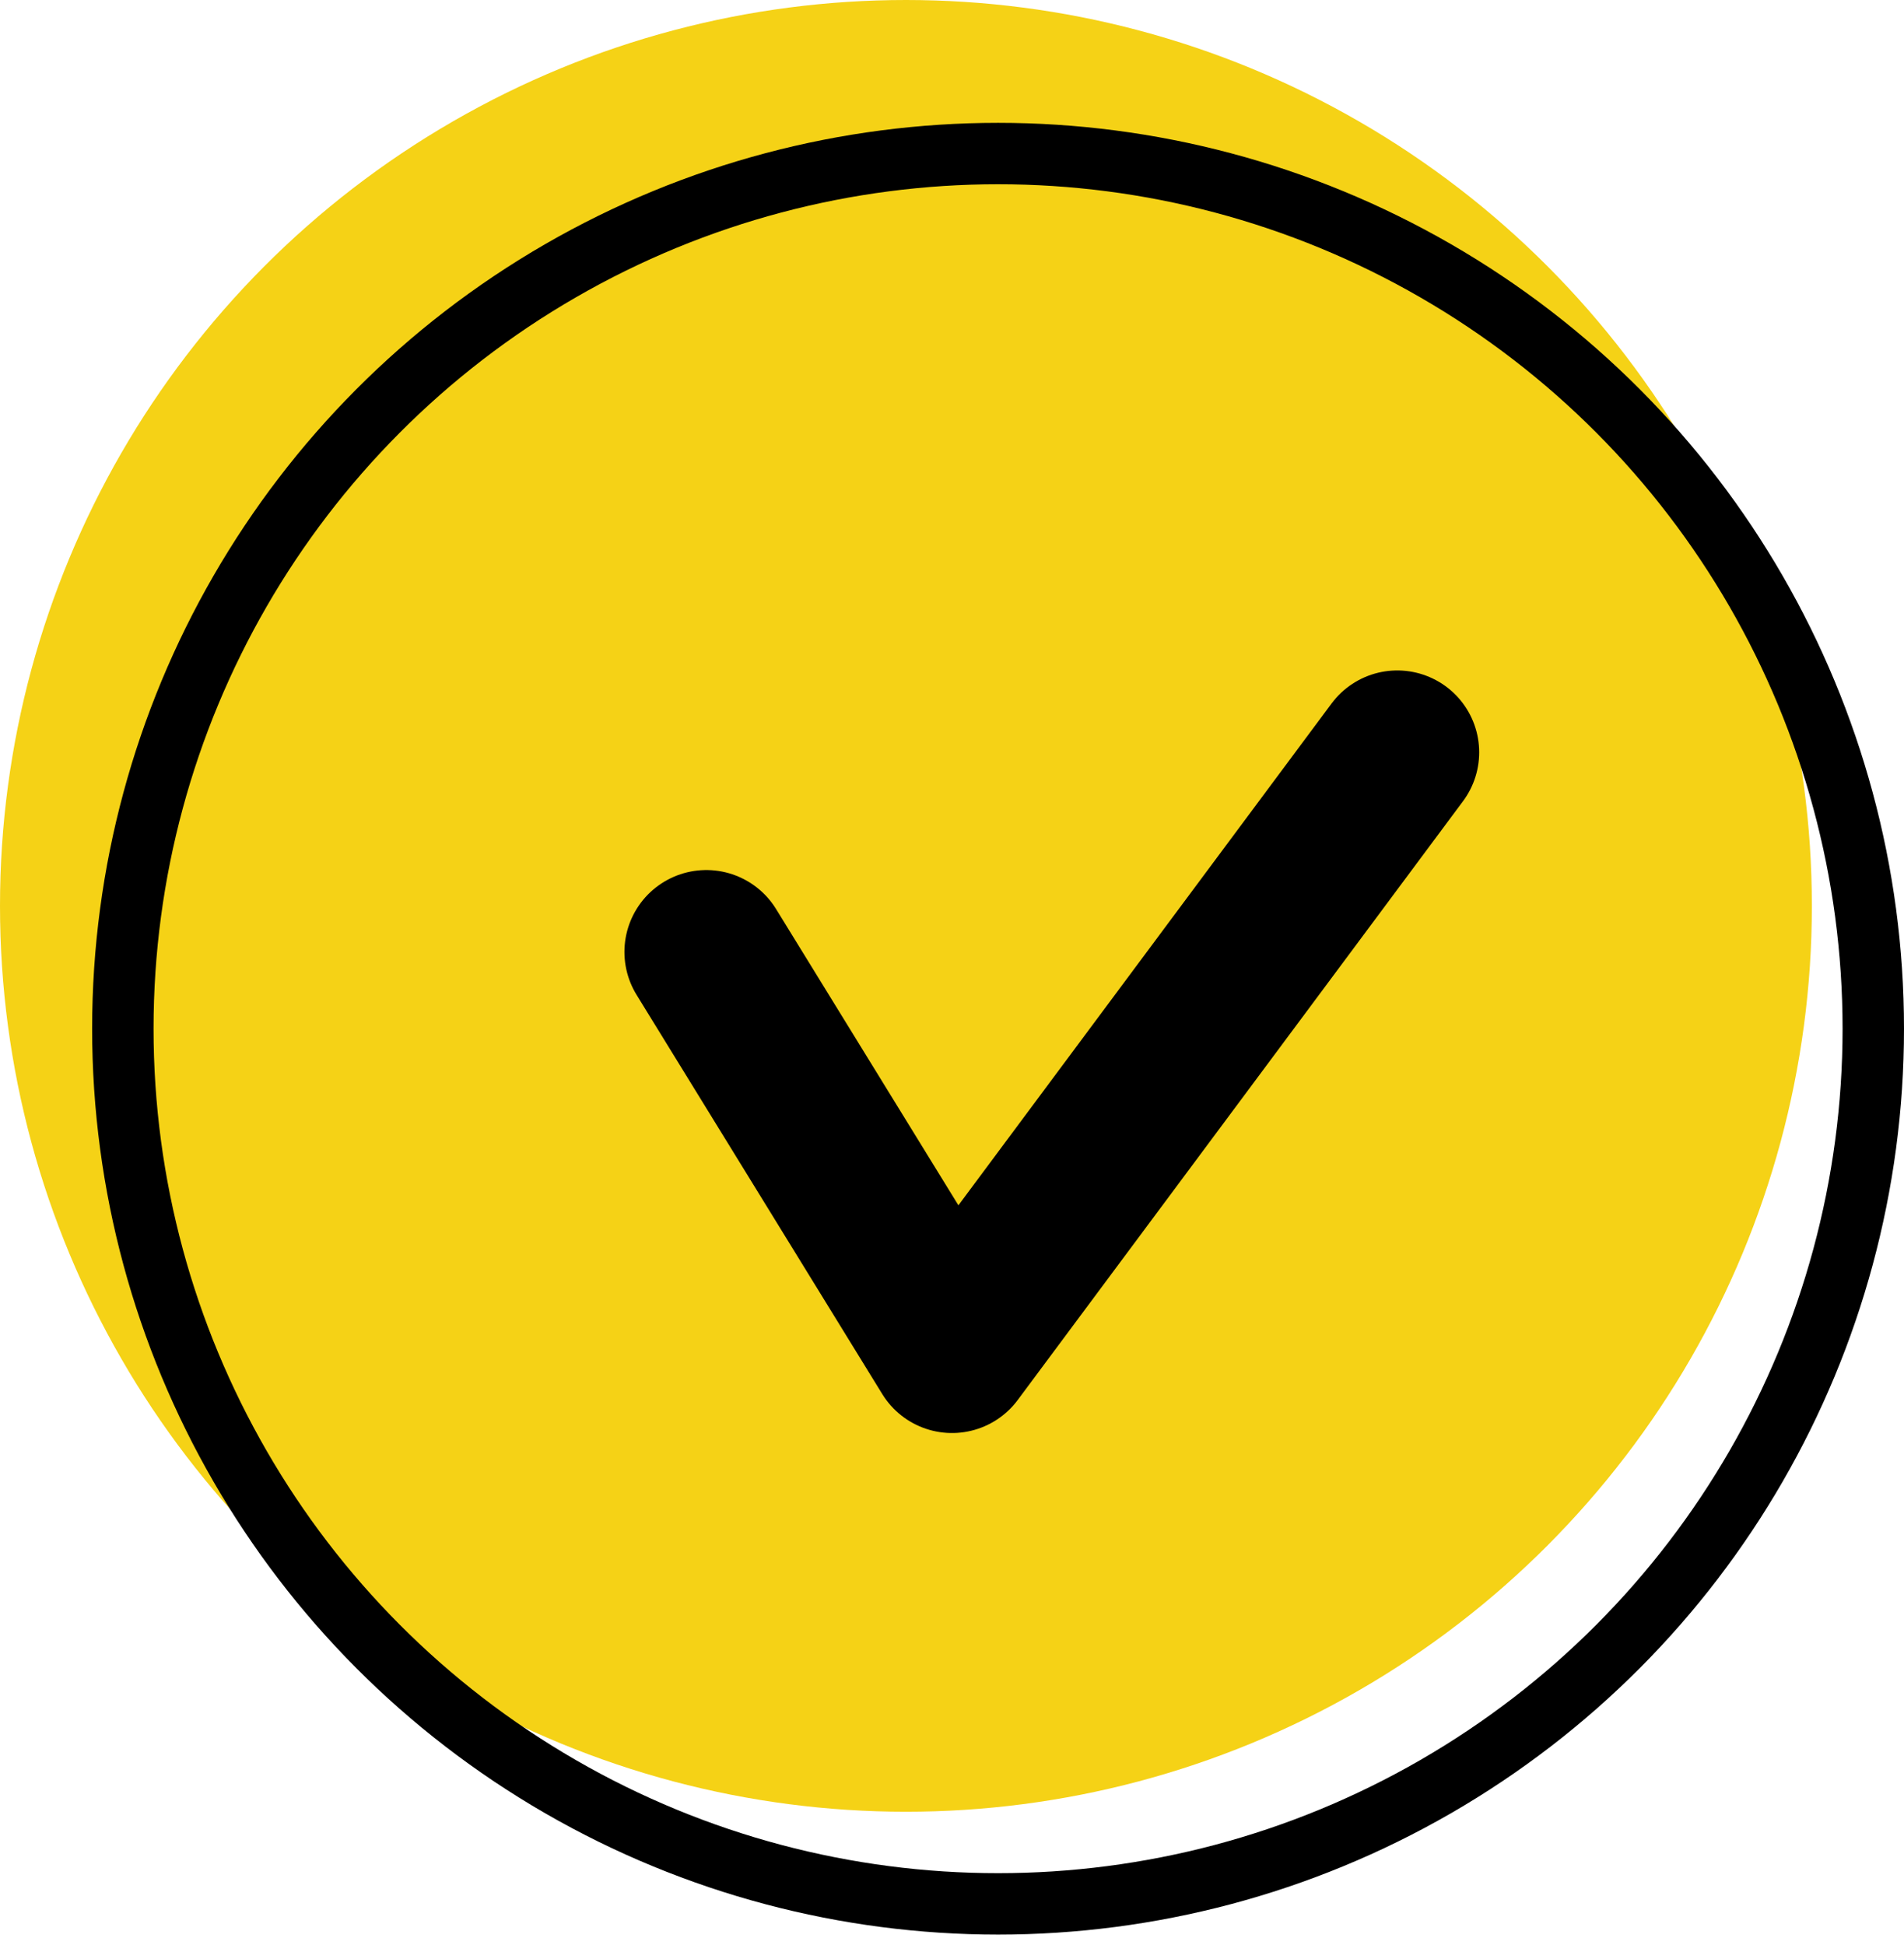
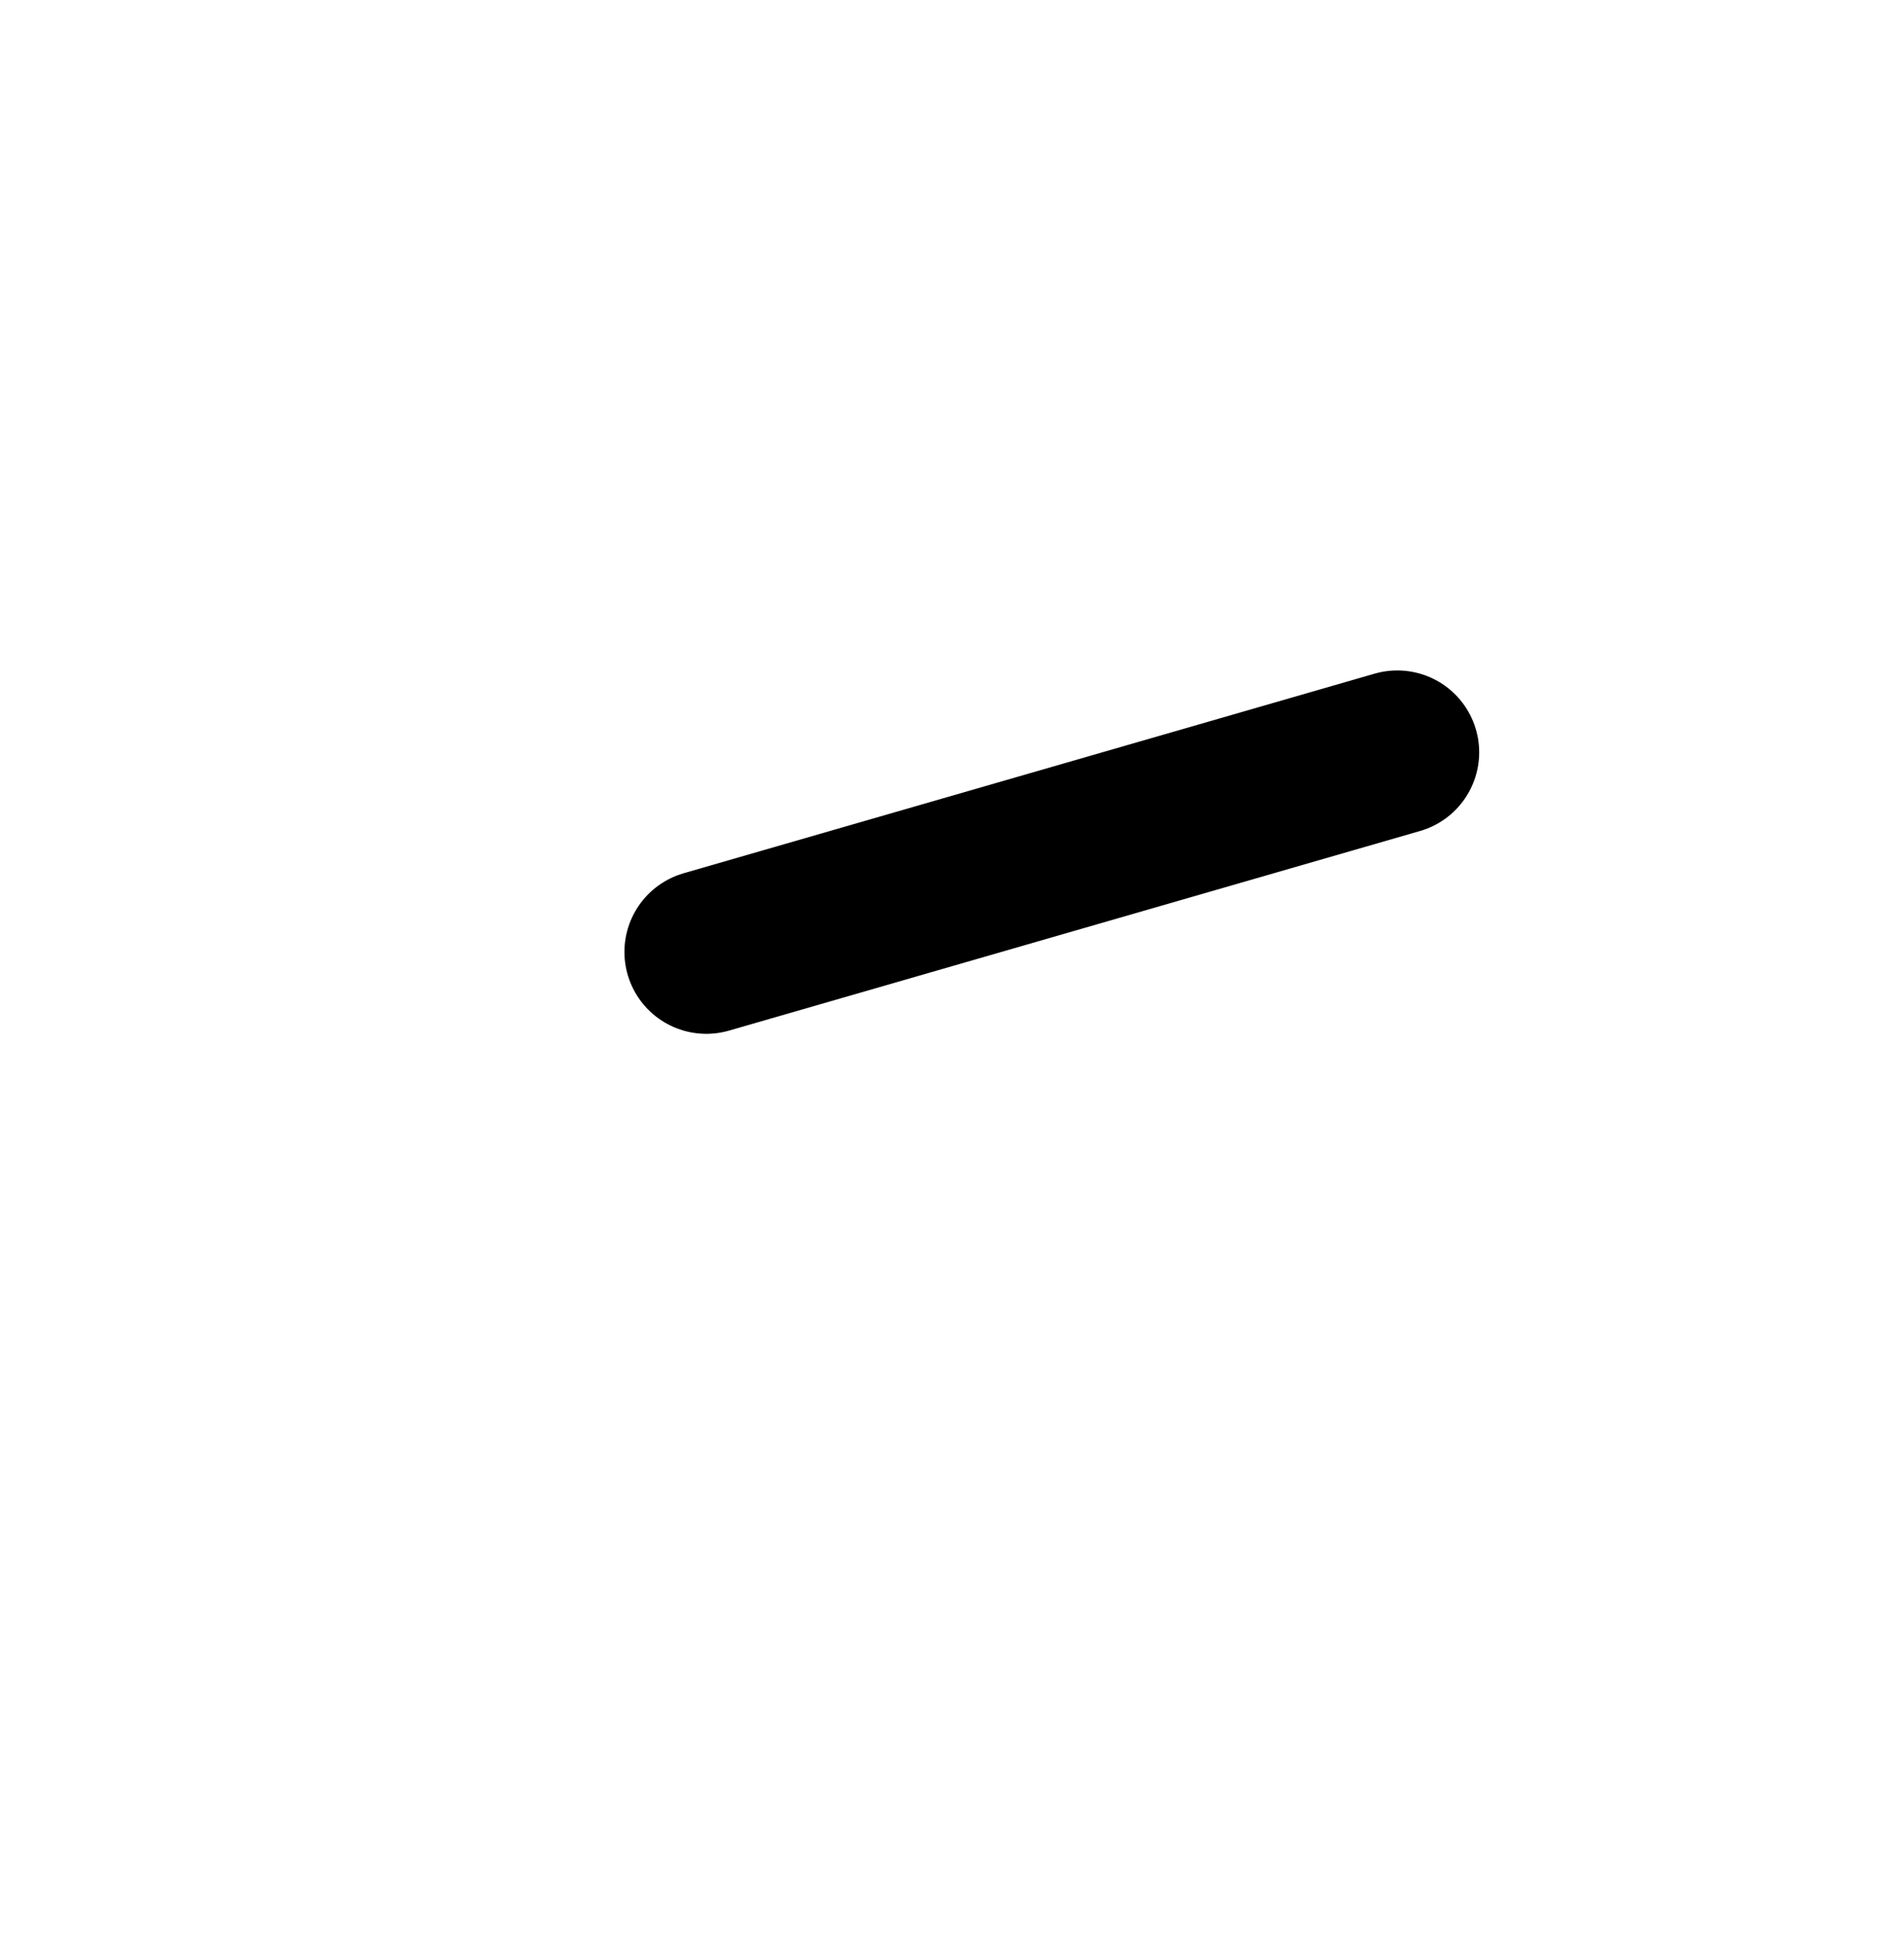
<svg xmlns="http://www.w3.org/2000/svg" width="93" height="95" viewBox="0 0 93 95" fill="none">
-   <circle cx="44.25" cy="44.25" r="44.25" fill="#F5D216" />
-   <circle cx="48.75" cy="50.25" r="42.75" stroke="black" stroke-width="3" />
-   <path d="M34.5 46.5L46.5 66L68.25 36.75" stroke="black" stroke-width="8" stroke-linecap="round" stroke-linejoin="round" />
+   <path d="M34.5 46.5L68.25 36.75" stroke="black" stroke-width="8" stroke-linecap="round" stroke-linejoin="round" />
</svg>